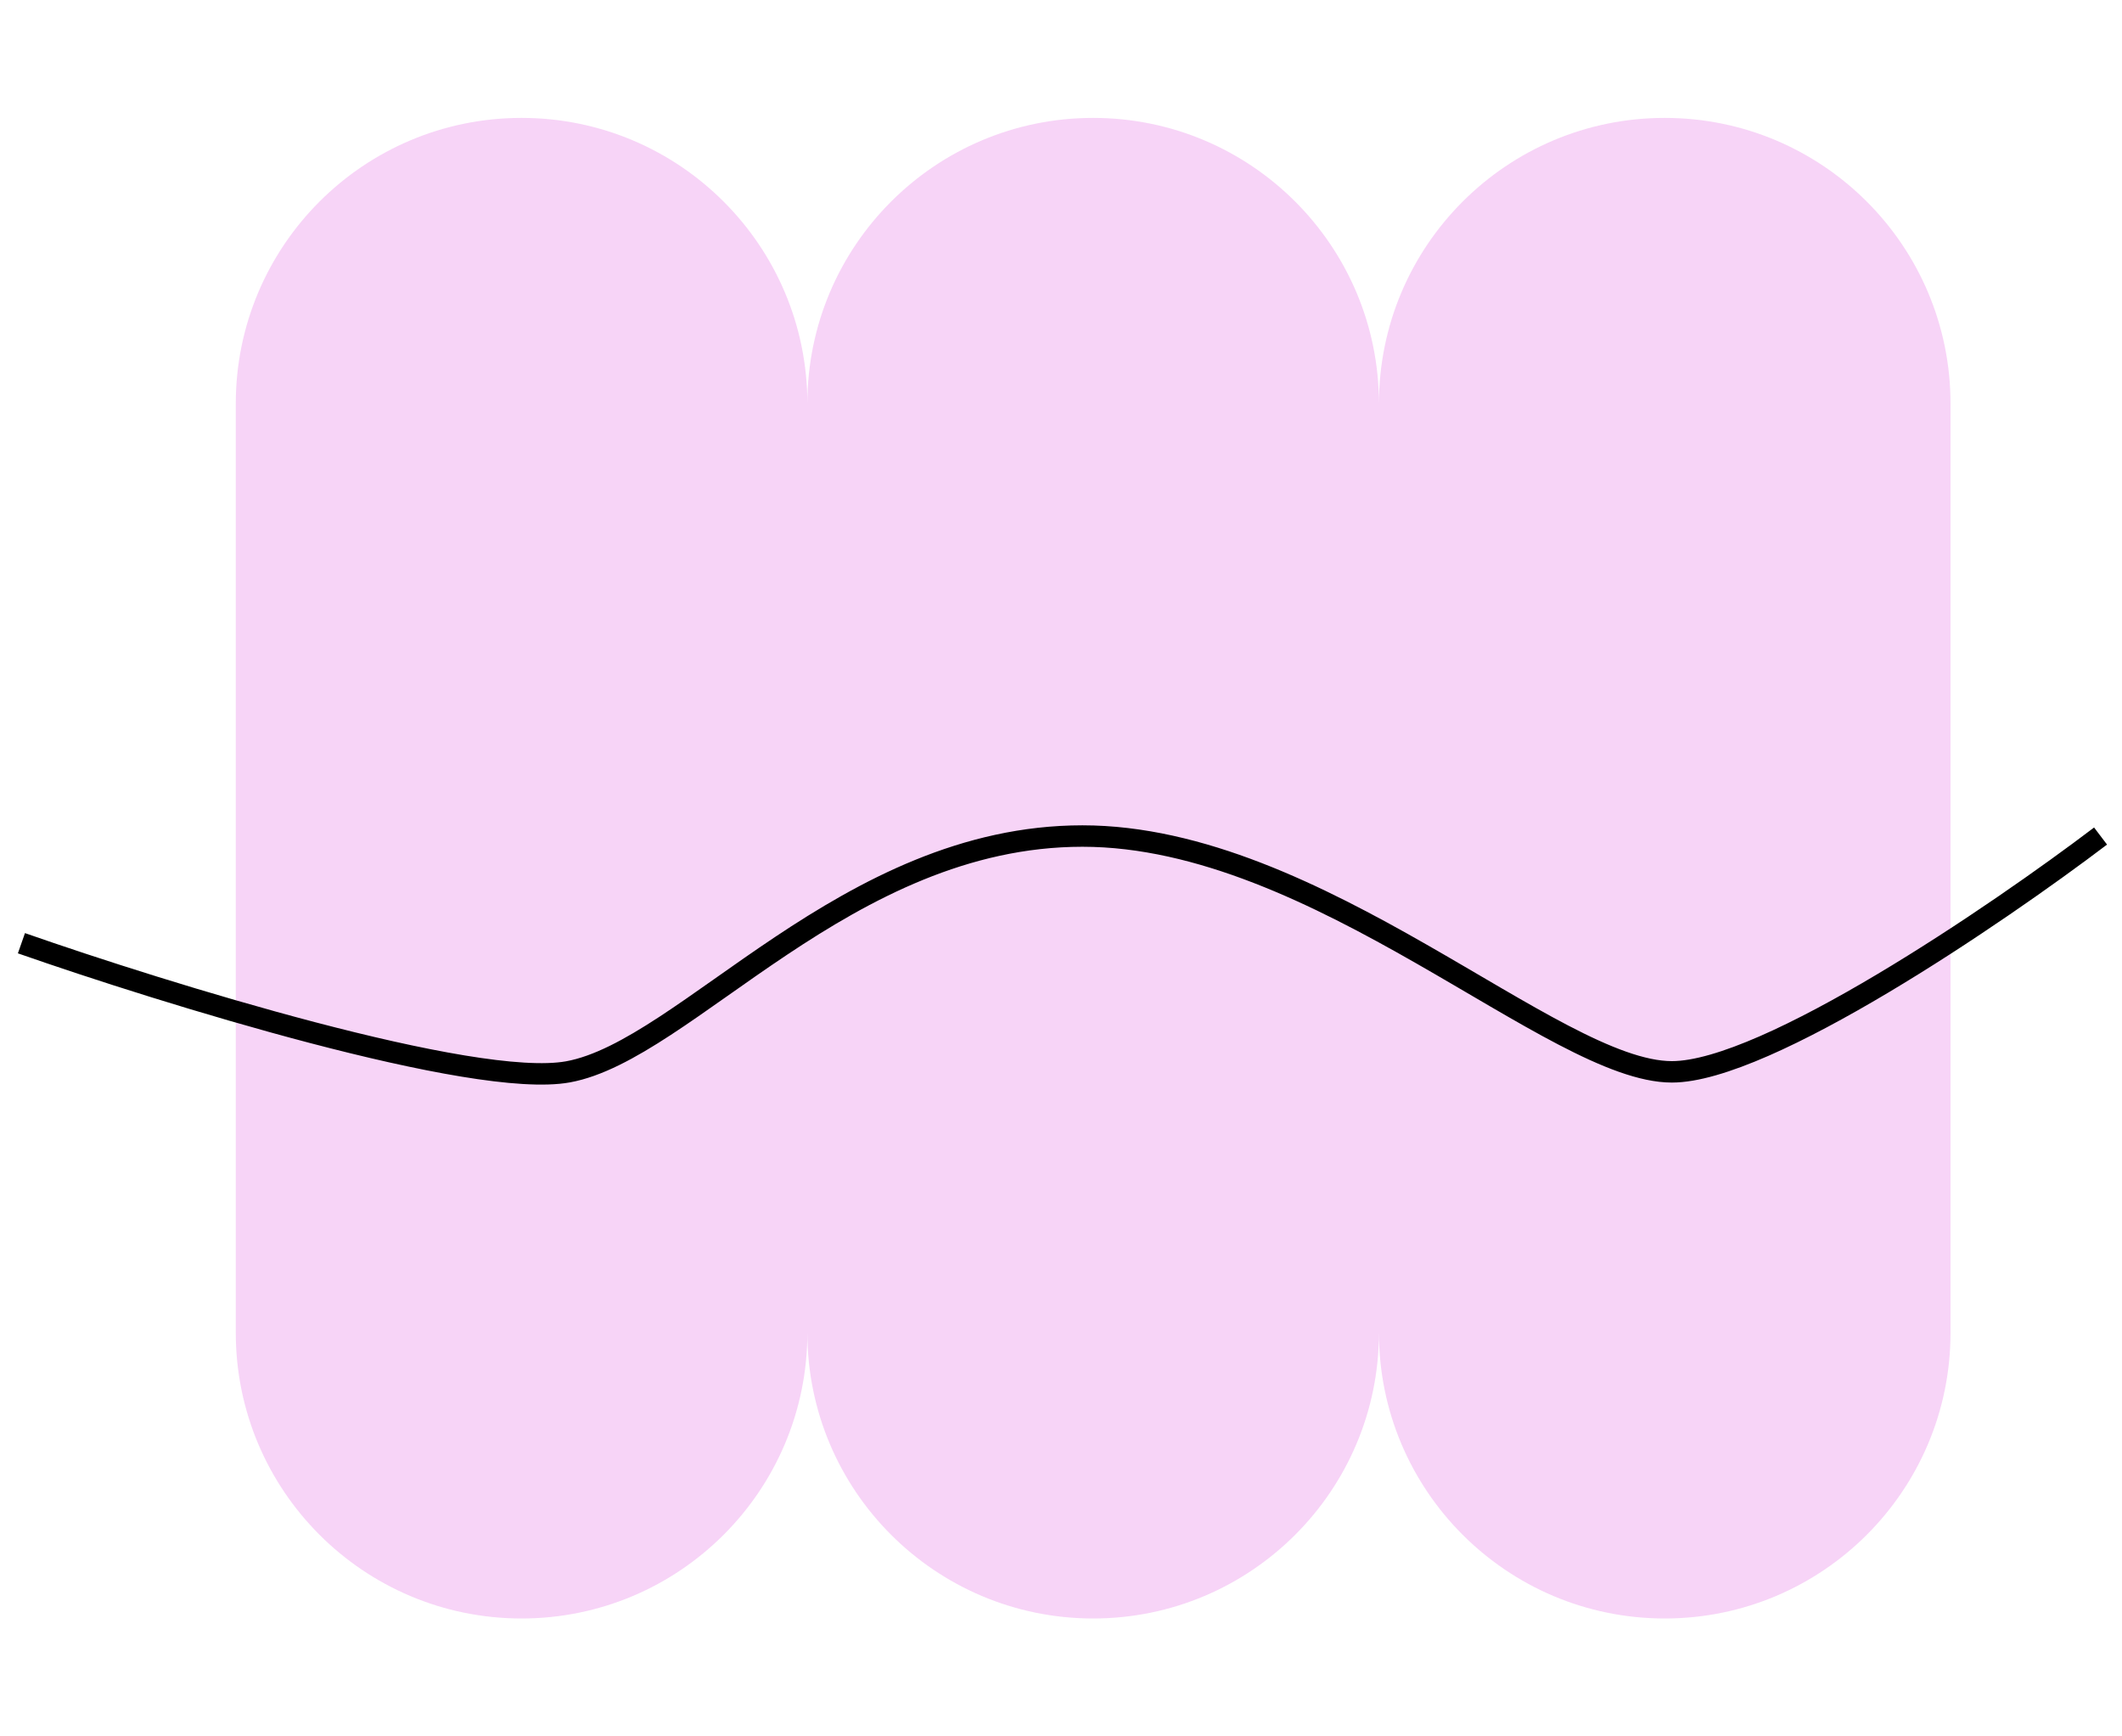
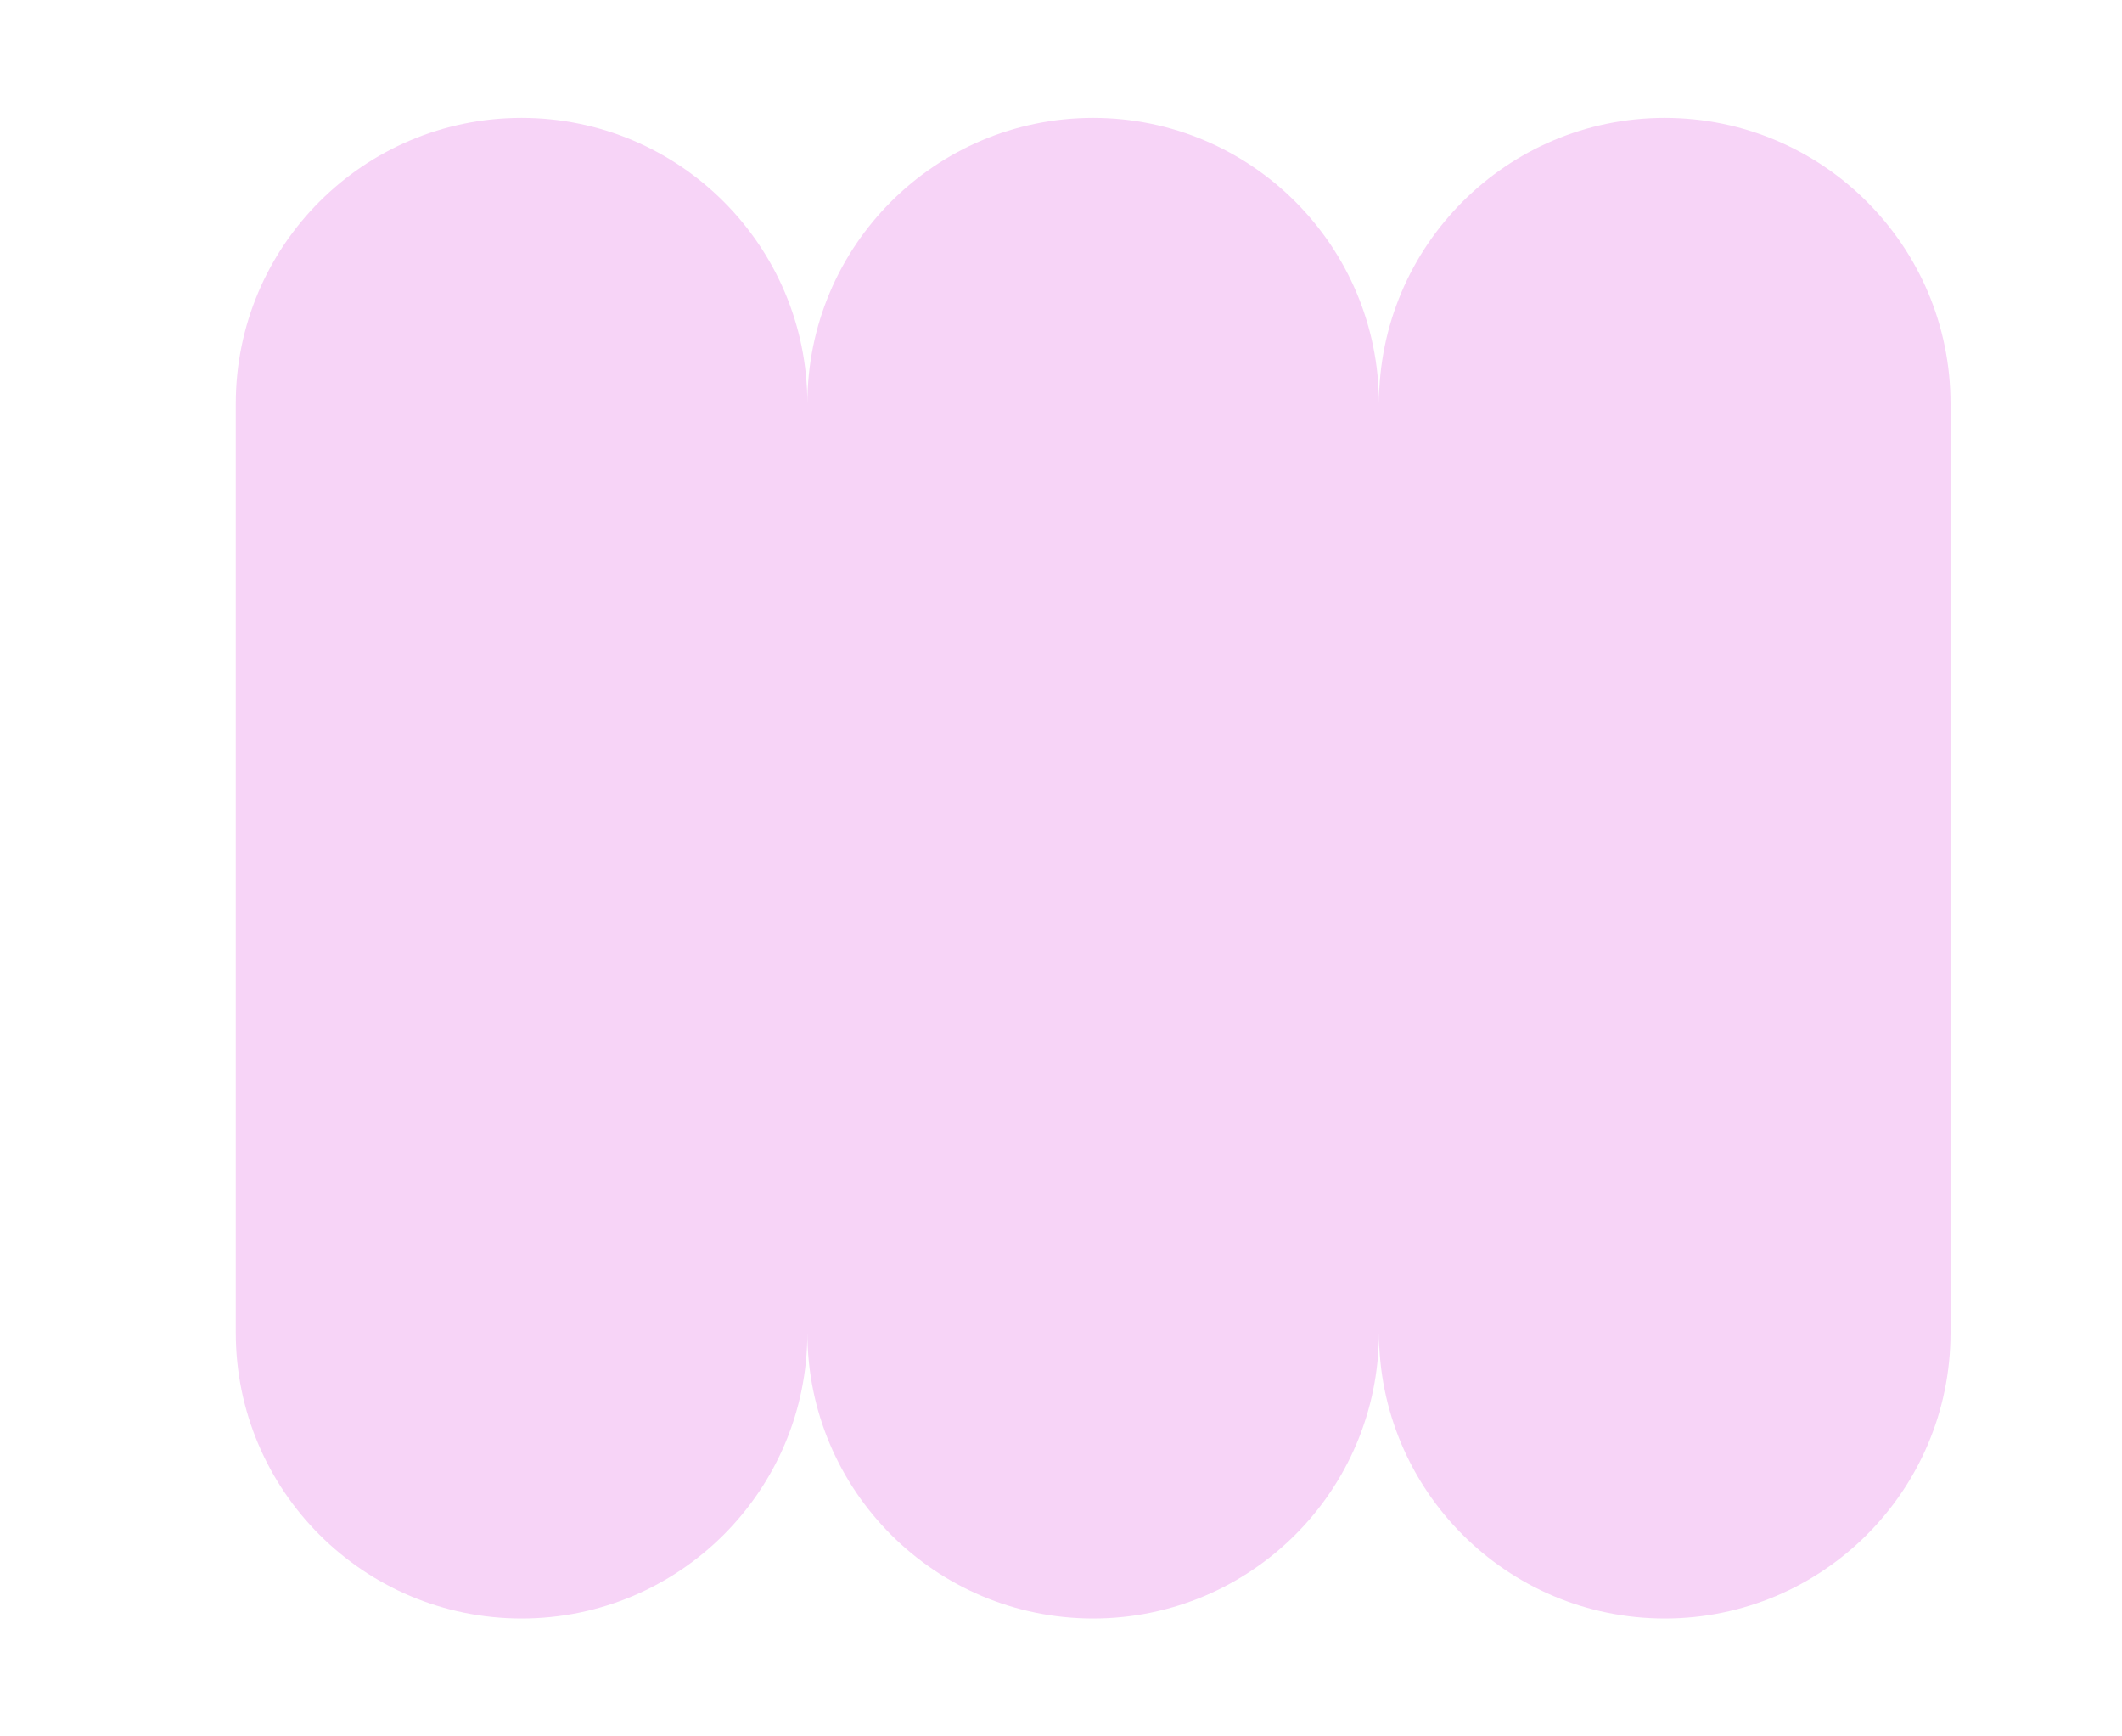
<svg xmlns="http://www.w3.org/2000/svg" width="99" height="81" viewBox="0 0 99 81" fill="none">
  <path d="M77.667 5.5C70.303 5.5 64.333 11.47 64.333 18.832C64.333 11.47 58.363 5.5 51 5.5C43.637 5.5 37.667 11.47 37.667 18.832C37.667 11.47 31.697 5.5 24.333 5.5C16.97 5.5 11 11.47 11 18.832V62.168C11 69.53 16.97 75.5 24.333 75.5C31.697 75.5 37.667 69.53 37.667 62.168C37.667 69.53 43.637 75.5 51 75.5C58.363 75.5 64.333 69.53 64.333 62.168C64.333 69.53 70.303 75.5 77.667 75.5C85.03 75.5 91 69.53 91 62.168V18.832C91 11.47 85.03 5.5 77.667 5.5Z" fill="#F7D4F7" />
-   <path d="M1 44C7.667 46.333 22.1 50.8 26.5 50C32 49 39.5 39 50.5 39C61.5 39 72.5 50 78 50C82.4 50 93.167 42.667 98 39" stroke="black" />
</svg>